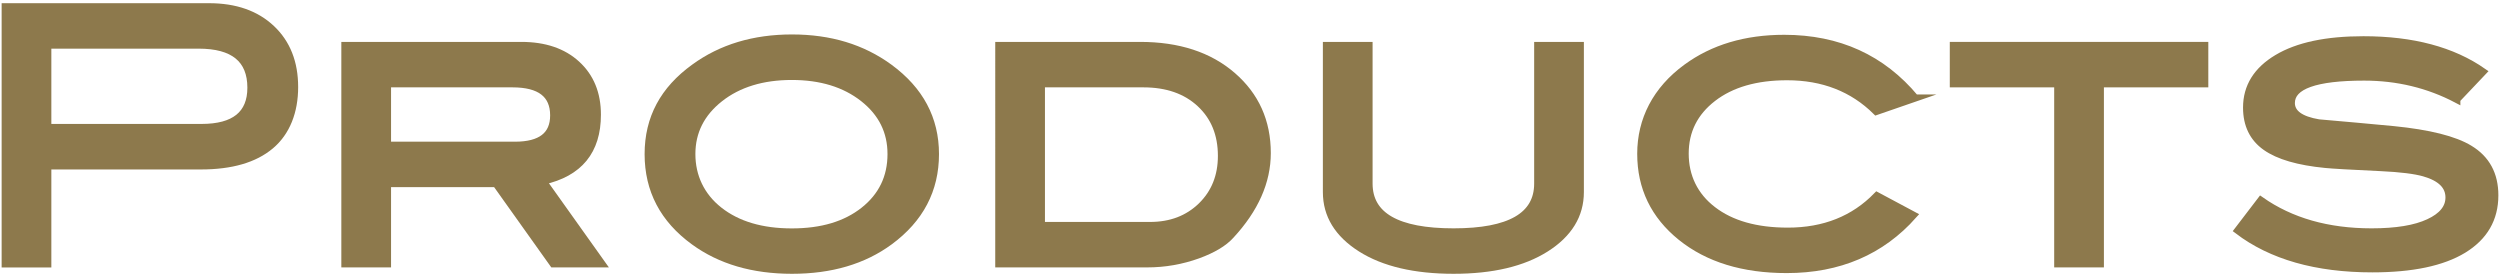
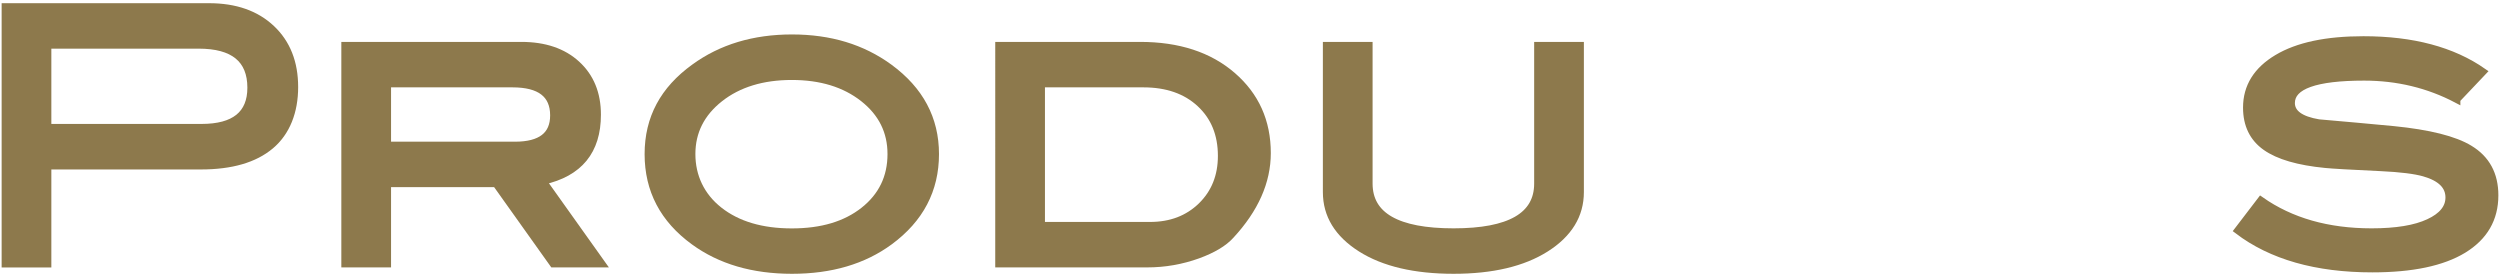
<svg xmlns="http://www.w3.org/2000/svg" id="_レイヤー_2" viewBox="0 0 352 39">
  <defs>
    <style>.cls-1{fill:none;}.cls-2{fill:#8d794c;stroke:#8d794c;stroke-miterlimit:10;}.cls-3{clip-path:url(#clippath);}</style>
    <clipPath id="clippath">
      <rect class="cls-1" width="352" height="39" />
    </clipPath>
  </defs>
  <g id="_レイヤー_1-2">
    <g class="cls-3">
      <path class="cls-2" d="M29.43.95c3.7,0,6.63,1.03,8.8,3.08s3.25,4.79,3.25,8.23-1.12,6.35-3.38,8.25-5.52,2.85-9.83,2.85H6.73v13.8H.73V.95h28.7ZM28.38,17.95c4.63,0,6.95-1.87,6.95-5.6,0-4-2.45-6-7.35-6H6.73v11.6h21.65Z" />
      <path class="cls-2" d="M84.76,37.15h-6.88l-8.05-11.3h-15.27v11.3h-6V6.4h24.85c3.27,0,5.87.88,7.8,2.65,1.93,1.77,2.9,4.13,2.9,7.1,0,5.1-2.55,8.22-7.65,9.35l8.3,11.65ZM72.51,20.45c3.63,0,5.45-1.4,5.45-4.2,0-2.97-1.93-4.45-5.8-4.45h-17.6v8.65h17.95Z" />
      <path class="cls-2" d="M131.71,21.7c0,5.03-2.15,9.13-6.45,12.3-3.67,2.7-8.25,4.05-13.75,4.05s-10.1-1.35-13.8-4.05c-4.3-3.13-6.45-7.23-6.45-12.3s2.17-9.07,6.5-12.2c3.8-2.77,8.38-4.15,13.75-4.15s9.9,1.38,13.7,4.15c4.33,3.17,6.5,7.23,6.5,12.2ZM125.46,21.68c0-3.17-1.3-5.79-3.91-7.84-2.61-2.05-5.96-3.08-10.07-3.08s-7.52,1.04-10.14,3.11c-2.62,2.07-3.93,4.68-3.93,7.82s1.29,5.92,3.86,7.94c2.57,2.02,5.98,3.03,10.22,3.03s7.59-1.01,10.14-3.03c2.55-2.02,3.83-4.67,3.83-7.94Z" />
      <path class="cls-2" d="M160.53,6.4c5.4,0,9.73,1.42,13,4.25,3.27,2.83,4.9,6.47,4.9,10.9,0,4.03-1.72,7.9-5.15,11.6-.97,1.07-2.5,1.98-4.6,2.75-2.3.83-4.68,1.25-7.15,1.25h-20.9V6.4h19.9ZM161.93,31.75c2.93,0,5.34-.92,7.23-2.76,1.88-1.84,2.82-4.19,2.82-7.04,0-3.05-1-5.5-3-7.36s-4.67-2.79-8-2.79h-14.35v19.95h15.3Z" />
      <path class="cls-2" d="M222.51,27.05c0,3.23-1.62,5.88-4.85,7.93-3.23,2.05-7.57,3.07-13,3.07s-9.82-1.02-13.05-3.07c-3.23-2.05-4.85-4.69-4.85-7.93V6.4h6v19.45c0,4.53,3.97,6.8,11.9,6.8s11.85-2.27,11.85-6.8V6.4h6v20.65Z" />
-       <path class="cls-2" d="M269.67,13.8l-5.5,1.9c-3.3-3.27-7.48-4.9-12.55-4.9-4.37,0-7.85,1.01-10.45,3.02-2.6,2.01-3.9,4.61-3.9,7.81s1.3,5.94,3.9,7.93c2.6,2,6.12,2.99,10.55,2.99,5.13,0,9.32-1.67,12.55-5l5.15,2.75c-4.53,5.1-10.48,7.65-17.85,7.65-6.13,0-11.09-1.52-14.88-4.57-3.78-3.05-5.67-6.96-5.67-11.73s2.15-9.02,6.45-12.15c3.73-2.73,8.32-4.1,13.75-4.1,7.63,0,13.78,2.8,18.45,8.4Z" />
-       <path class="cls-2" d="M310.43,11.8h-14.7v25.35h-6V11.8h-14.7v-5.4h35.4v5.4Z" />
      <path class="cls-2" d="M345.92,14c-4-2.1-8.35-3.15-13.05-3.15-6.83,0-10.25,1.22-10.25,3.65,0,1.43,1.28,2.37,3.85,2.8,3.5.3,7,.62,10.5.95,5.03.5,8.62,1.4,10.75,2.7,2.37,1.43,3.55,3.62,3.55,6.55,0,3.3-1.48,5.85-4.42,7.65-2.95,1.8-7.23,2.7-12.83,2.7-7.9,0-14.22-1.8-18.95-5.4l3.25-4.25c4.23,2.97,9.43,4.45,15.6,4.45,3.47,0,6.15-.44,8.05-1.33,1.9-.88,2.85-2.06,2.85-3.52,0-1.63-1.17-2.78-3.5-3.45-1.3-.37-3.32-.62-6.05-.75-4.27-.2-6.88-.35-7.85-.45-3.8-.37-6.6-1.18-8.4-2.45-1.8-1.27-2.7-3.12-2.7-5.55,0-2.93,1.44-5.26,4.33-6.98,2.88-1.72,6.92-2.57,12.12-2.57,6.93,0,12.55,1.5,16.85,4.5l-3.7,3.9Z" />
    </g>
  </g>
</svg>